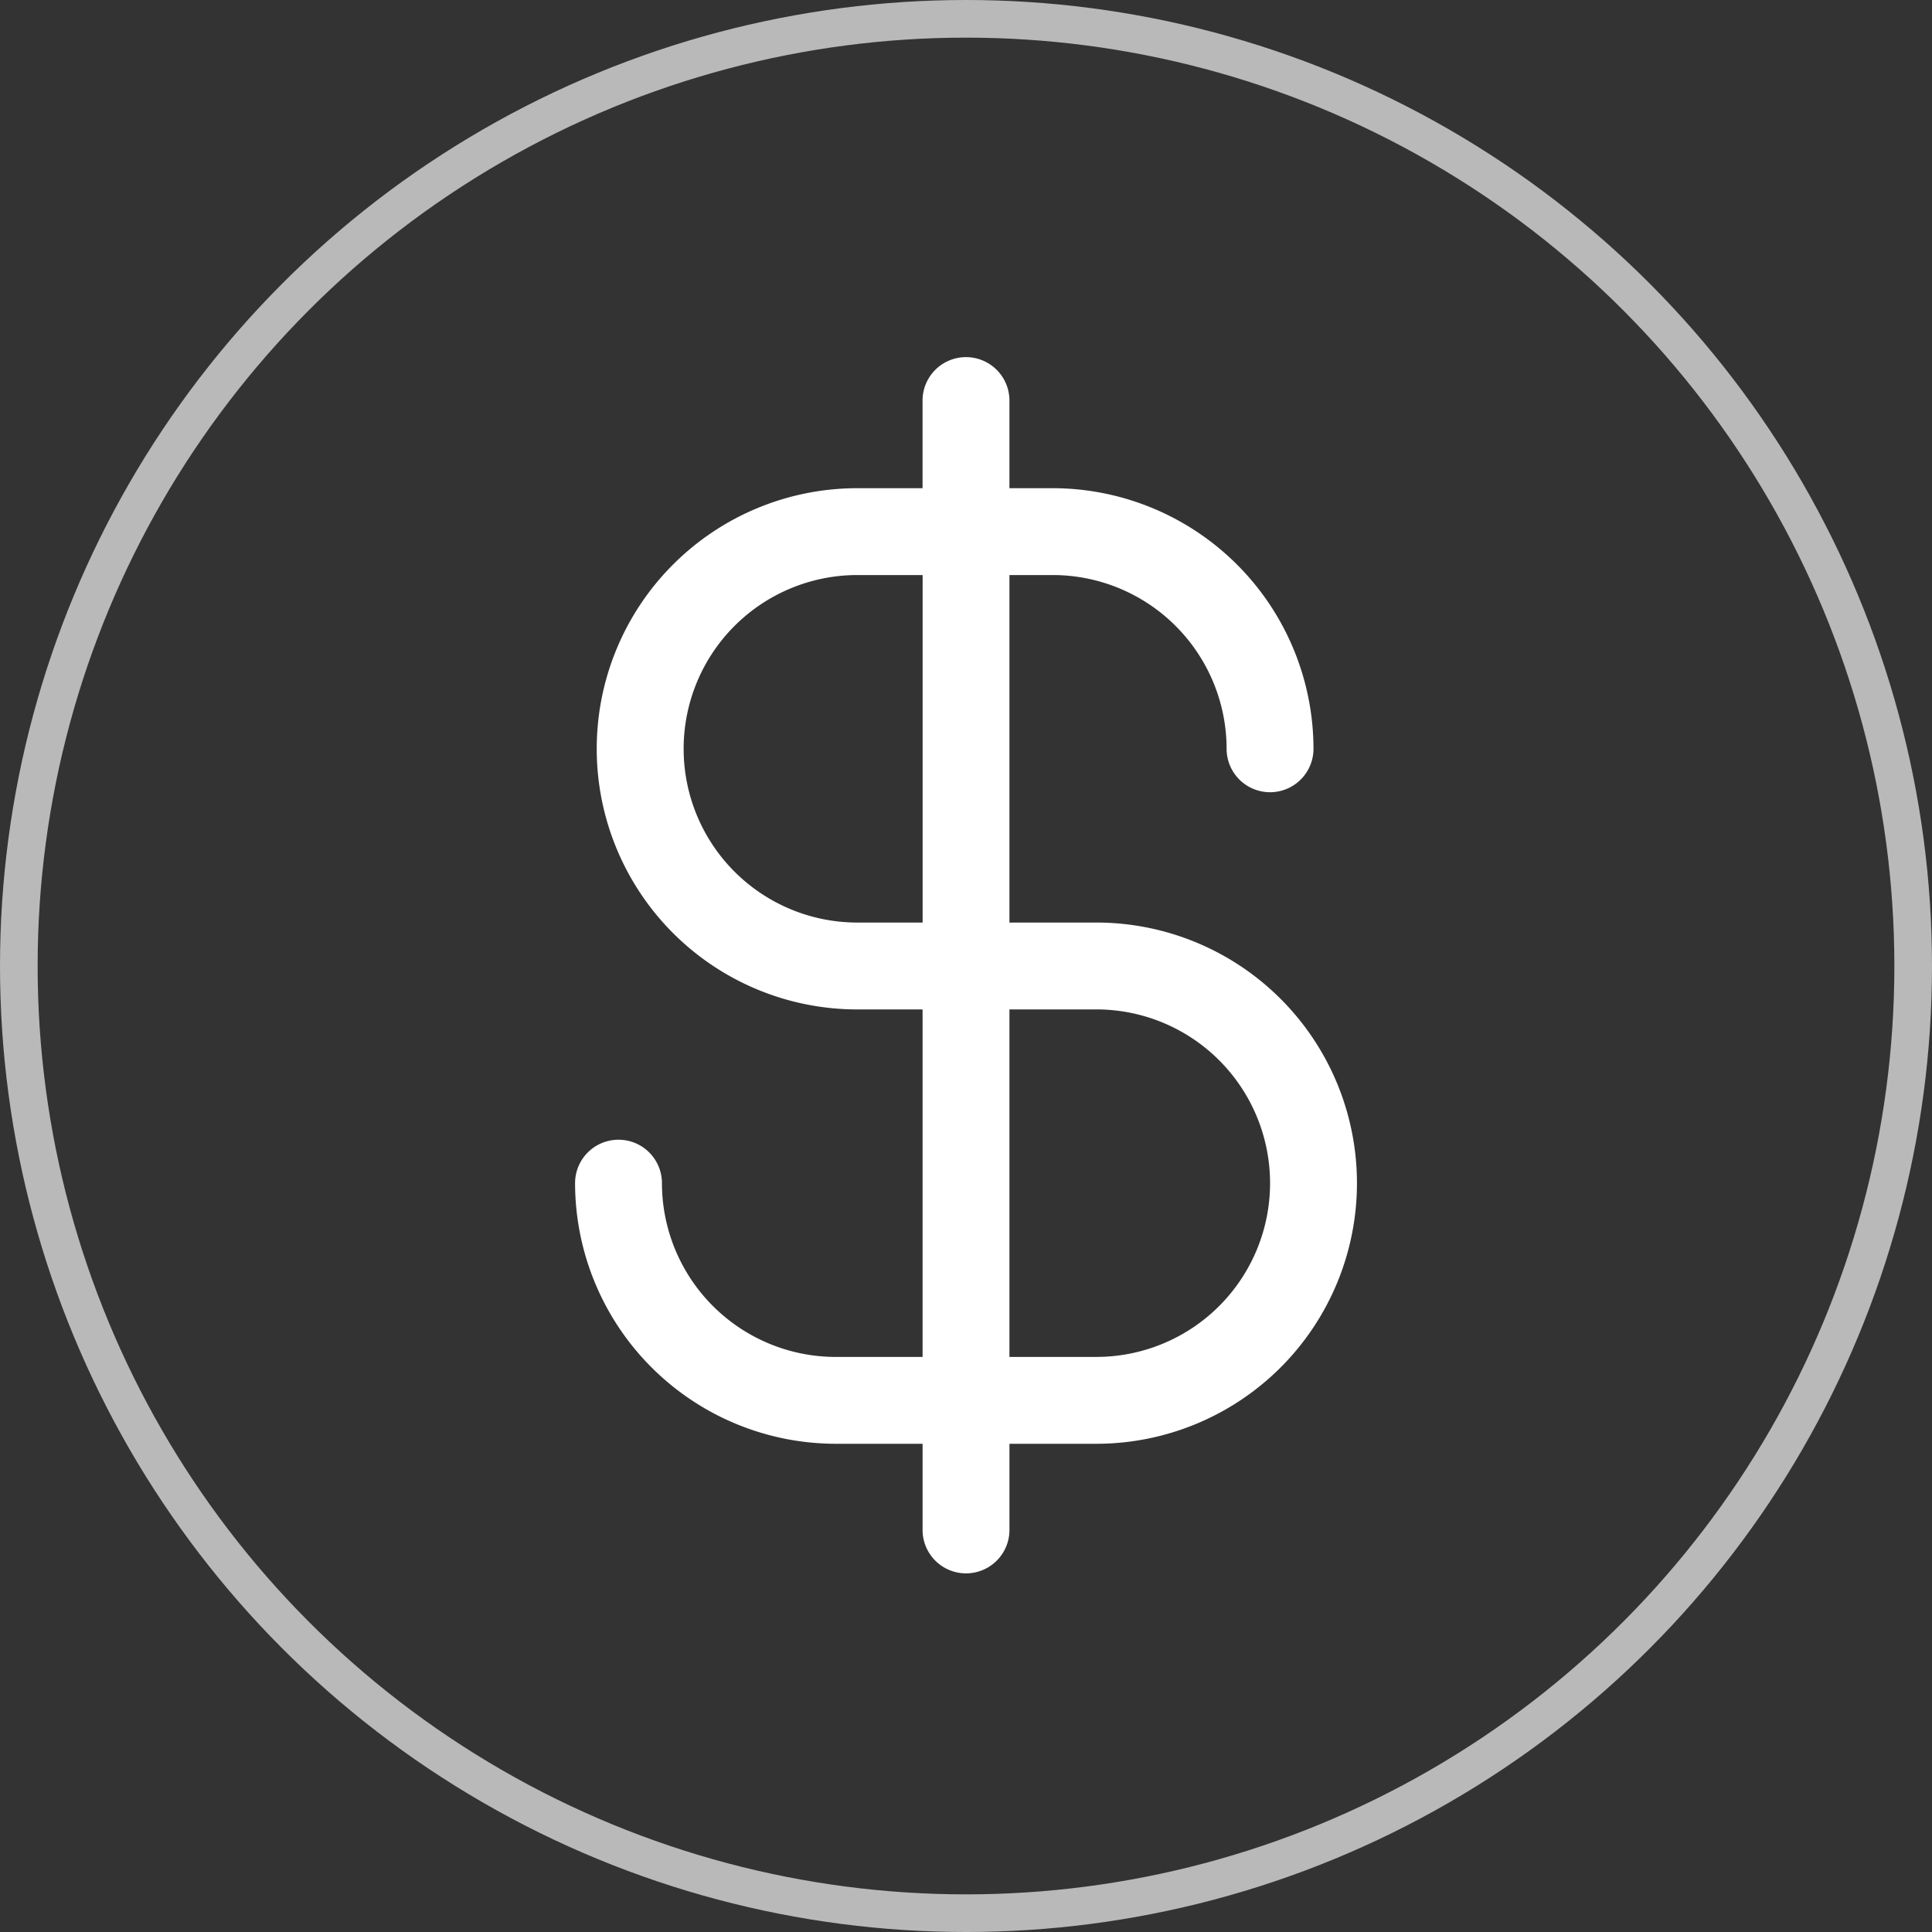
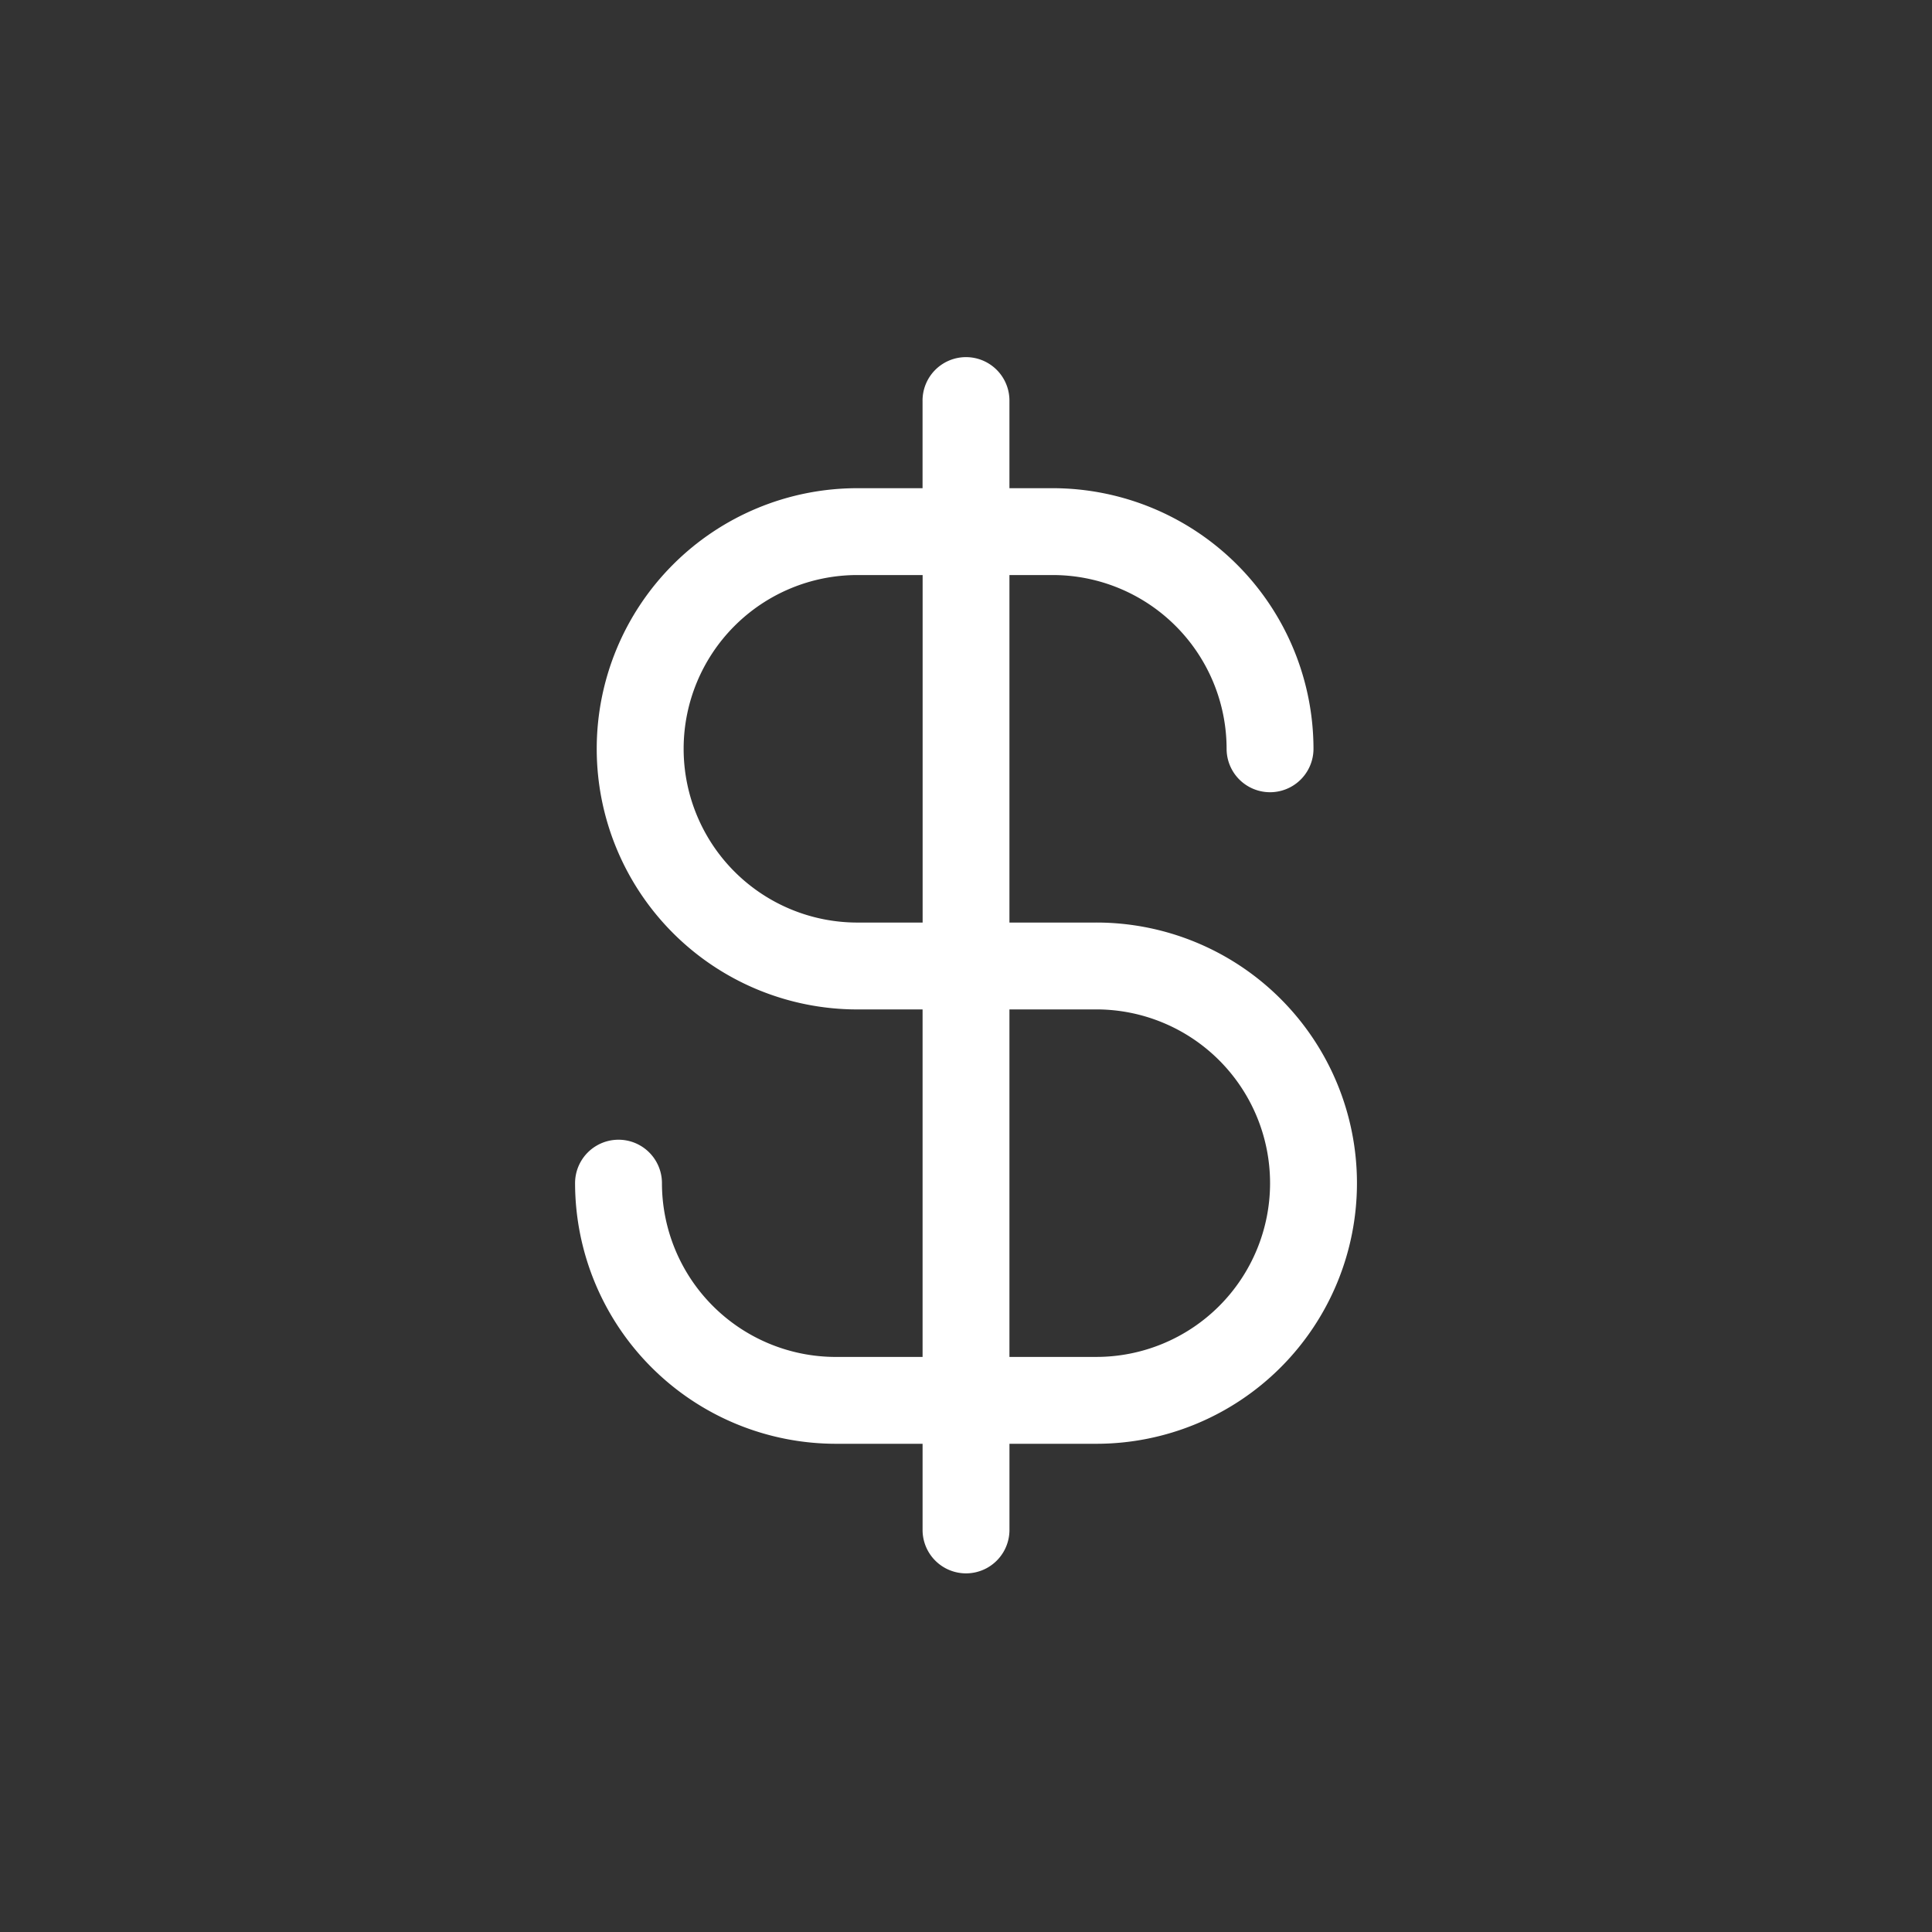
<svg xmlns="http://www.w3.org/2000/svg" width="154" height="154" viewBox="0 0 154 154">
  <rect x="0" y="0" width="154" height="154" fill="#333333" stroke="none" />
  <g id="Group_288" data-name="Group 288" transform="translate(14917 -10289)">
    <g id="Ellipse_6" data-name="Ellipse 6" transform="translate(-14917 10289)" fill="none" stroke="#b9b9b9" stroke-width="3">
      <circle cx="77" cy="77" r="77" stroke="none" />
-       <circle cx="77" cy="77" r="75.5" fill="none" />
    </g>
    <path id="currency-dollar-duotone-svgrepo-com" d="M97.547,61.01H90.623V33.31h3.462a13.865,13.865,0,0,1,13.849,13.849,3.462,3.462,0,1,0,6.925,0A20.8,20.8,0,0,0,94.085,26.387H90.623V19.462a3.463,3.463,0,1,0-6.925,0v6.925H78.5a20.774,20.774,0,1,0,0,41.548h5.2v27.7H76.774A13.865,13.865,0,0,1,62.925,81.783a3.462,3.462,0,0,0-6.925,0,20.8,20.8,0,0,0,20.774,20.774H83.7v6.925a3.463,3.463,0,0,0,6.925,0v-6.925H97.55a20.774,20.774,0,1,0,0-41.548Zm-19.043,0a13.85,13.85,0,0,1,0-27.7h5.2v27.7ZM97.547,95.633H90.623v-27.7h6.925a13.85,13.85,0,0,1,0,27.7Z" transform="translate(-14927.161 10301.527)" fill="#fff" />
  </g>
</svg>